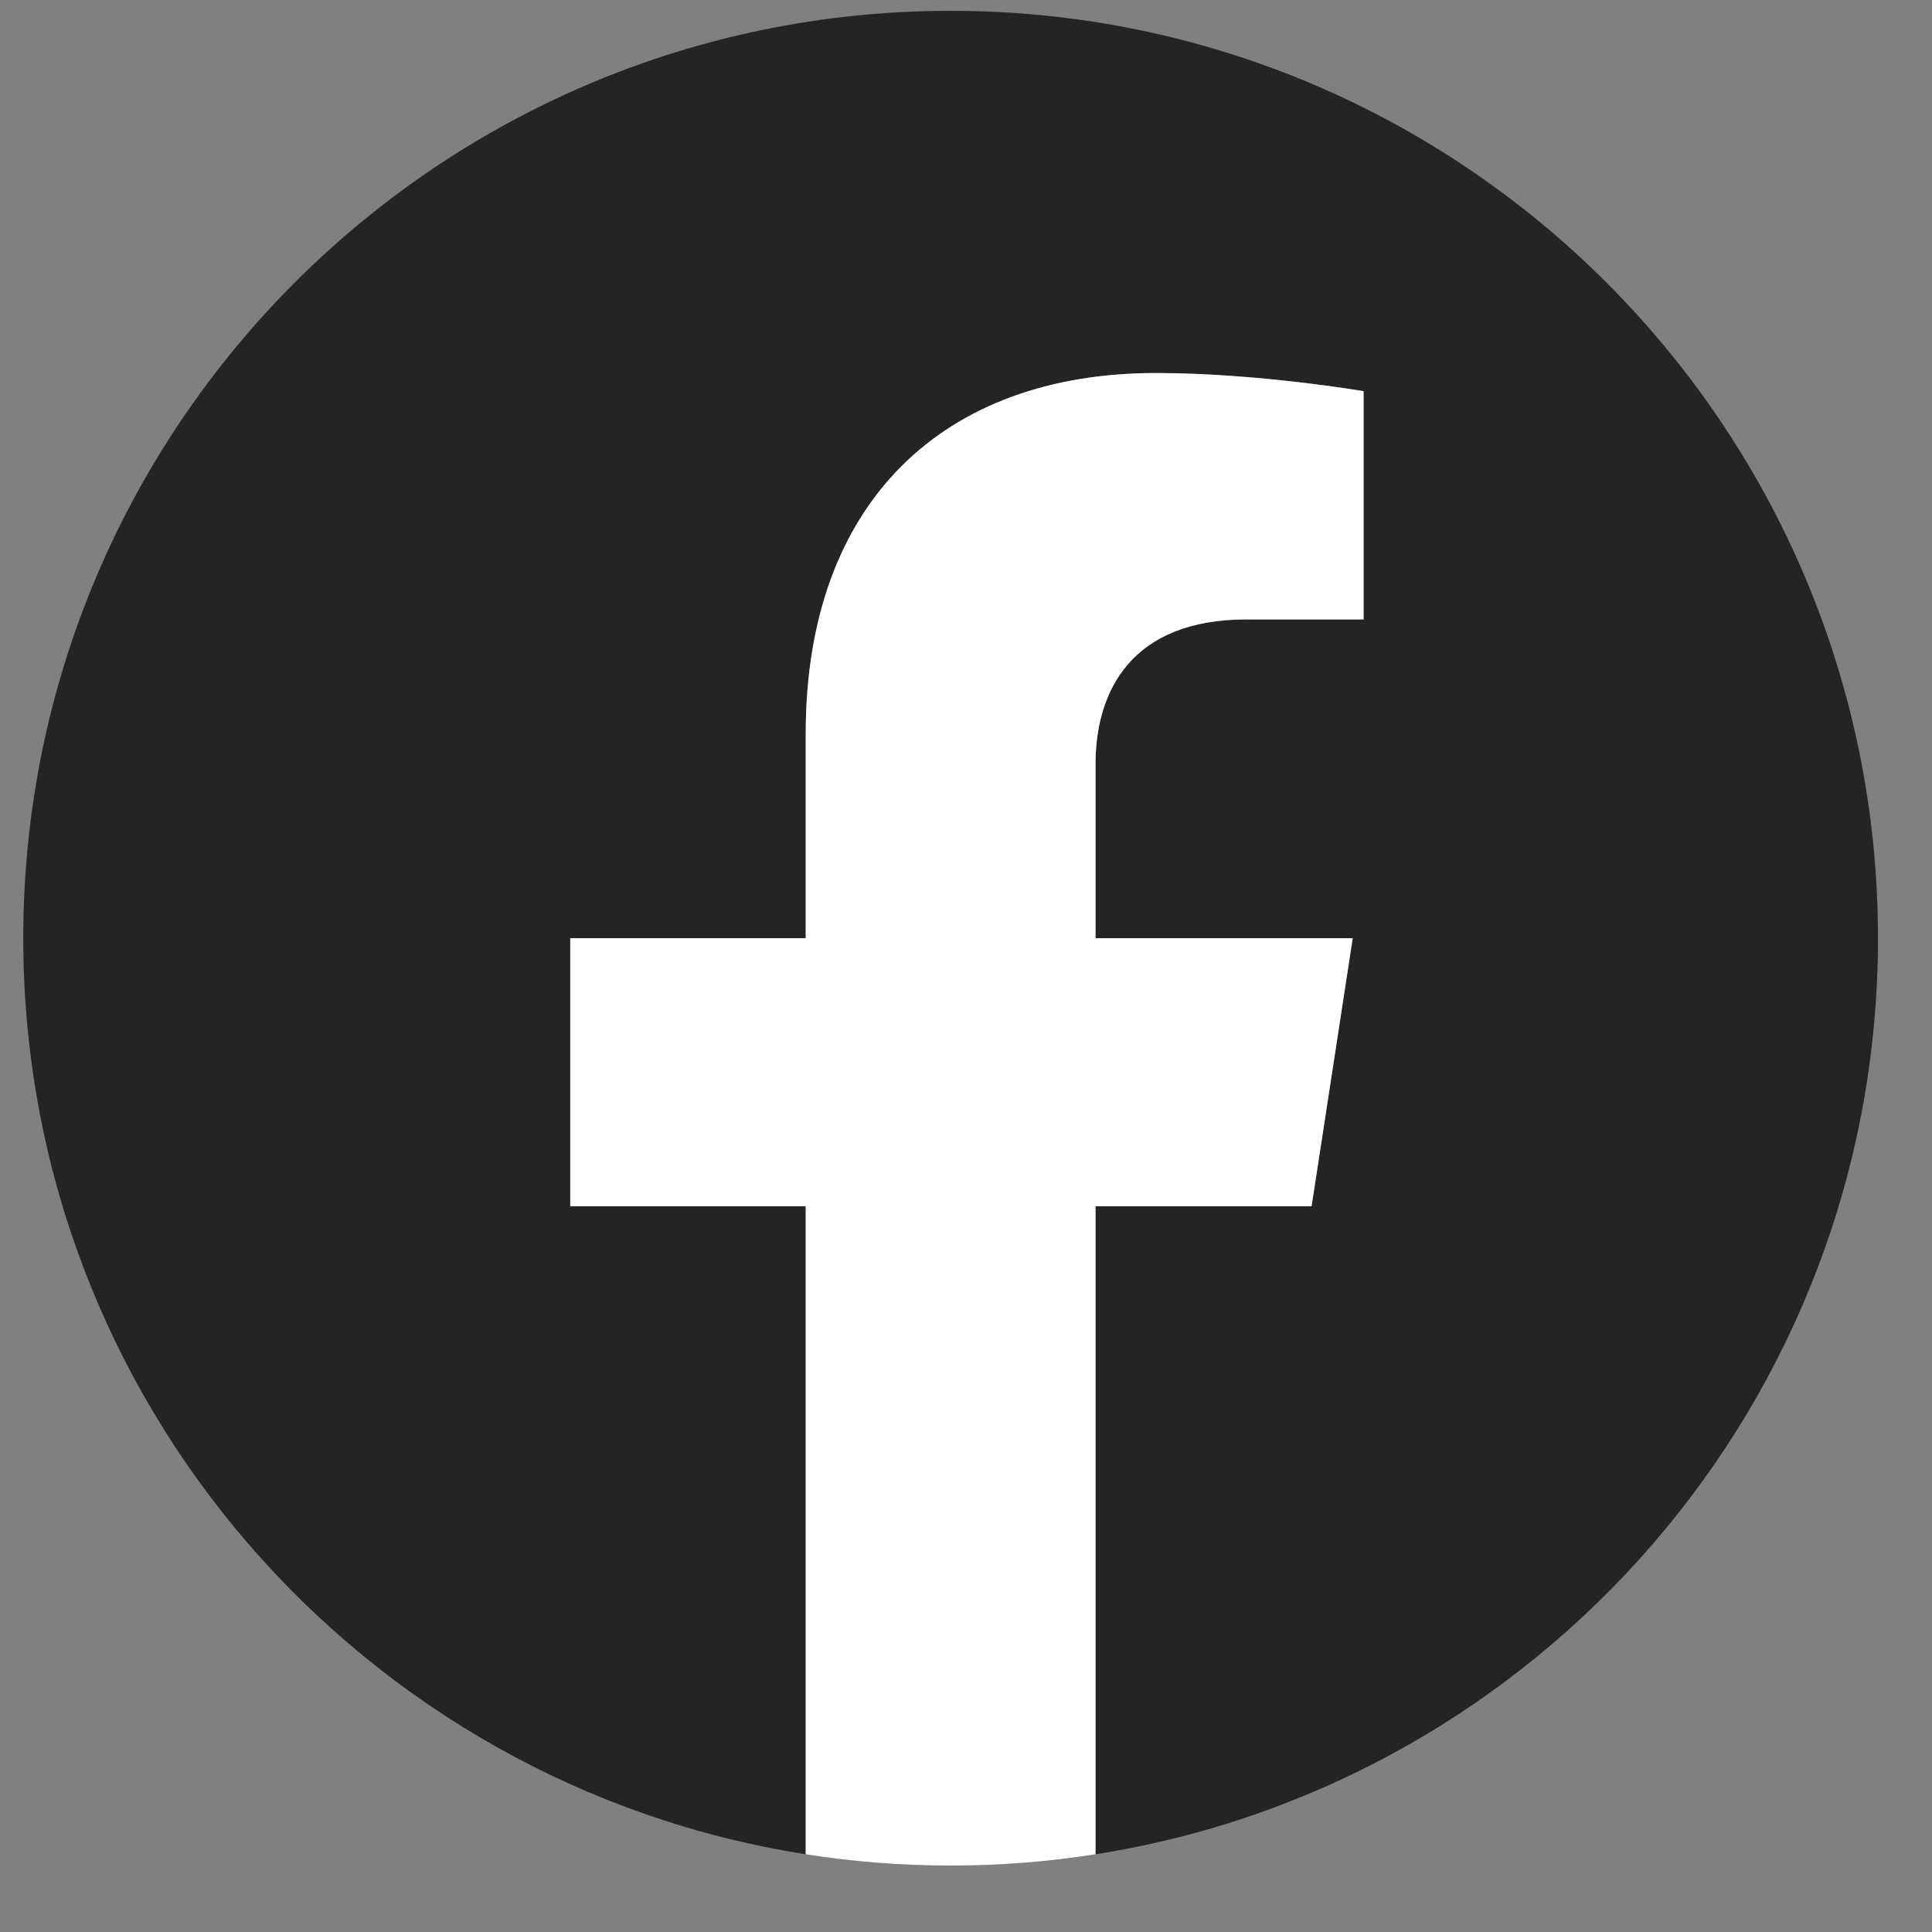
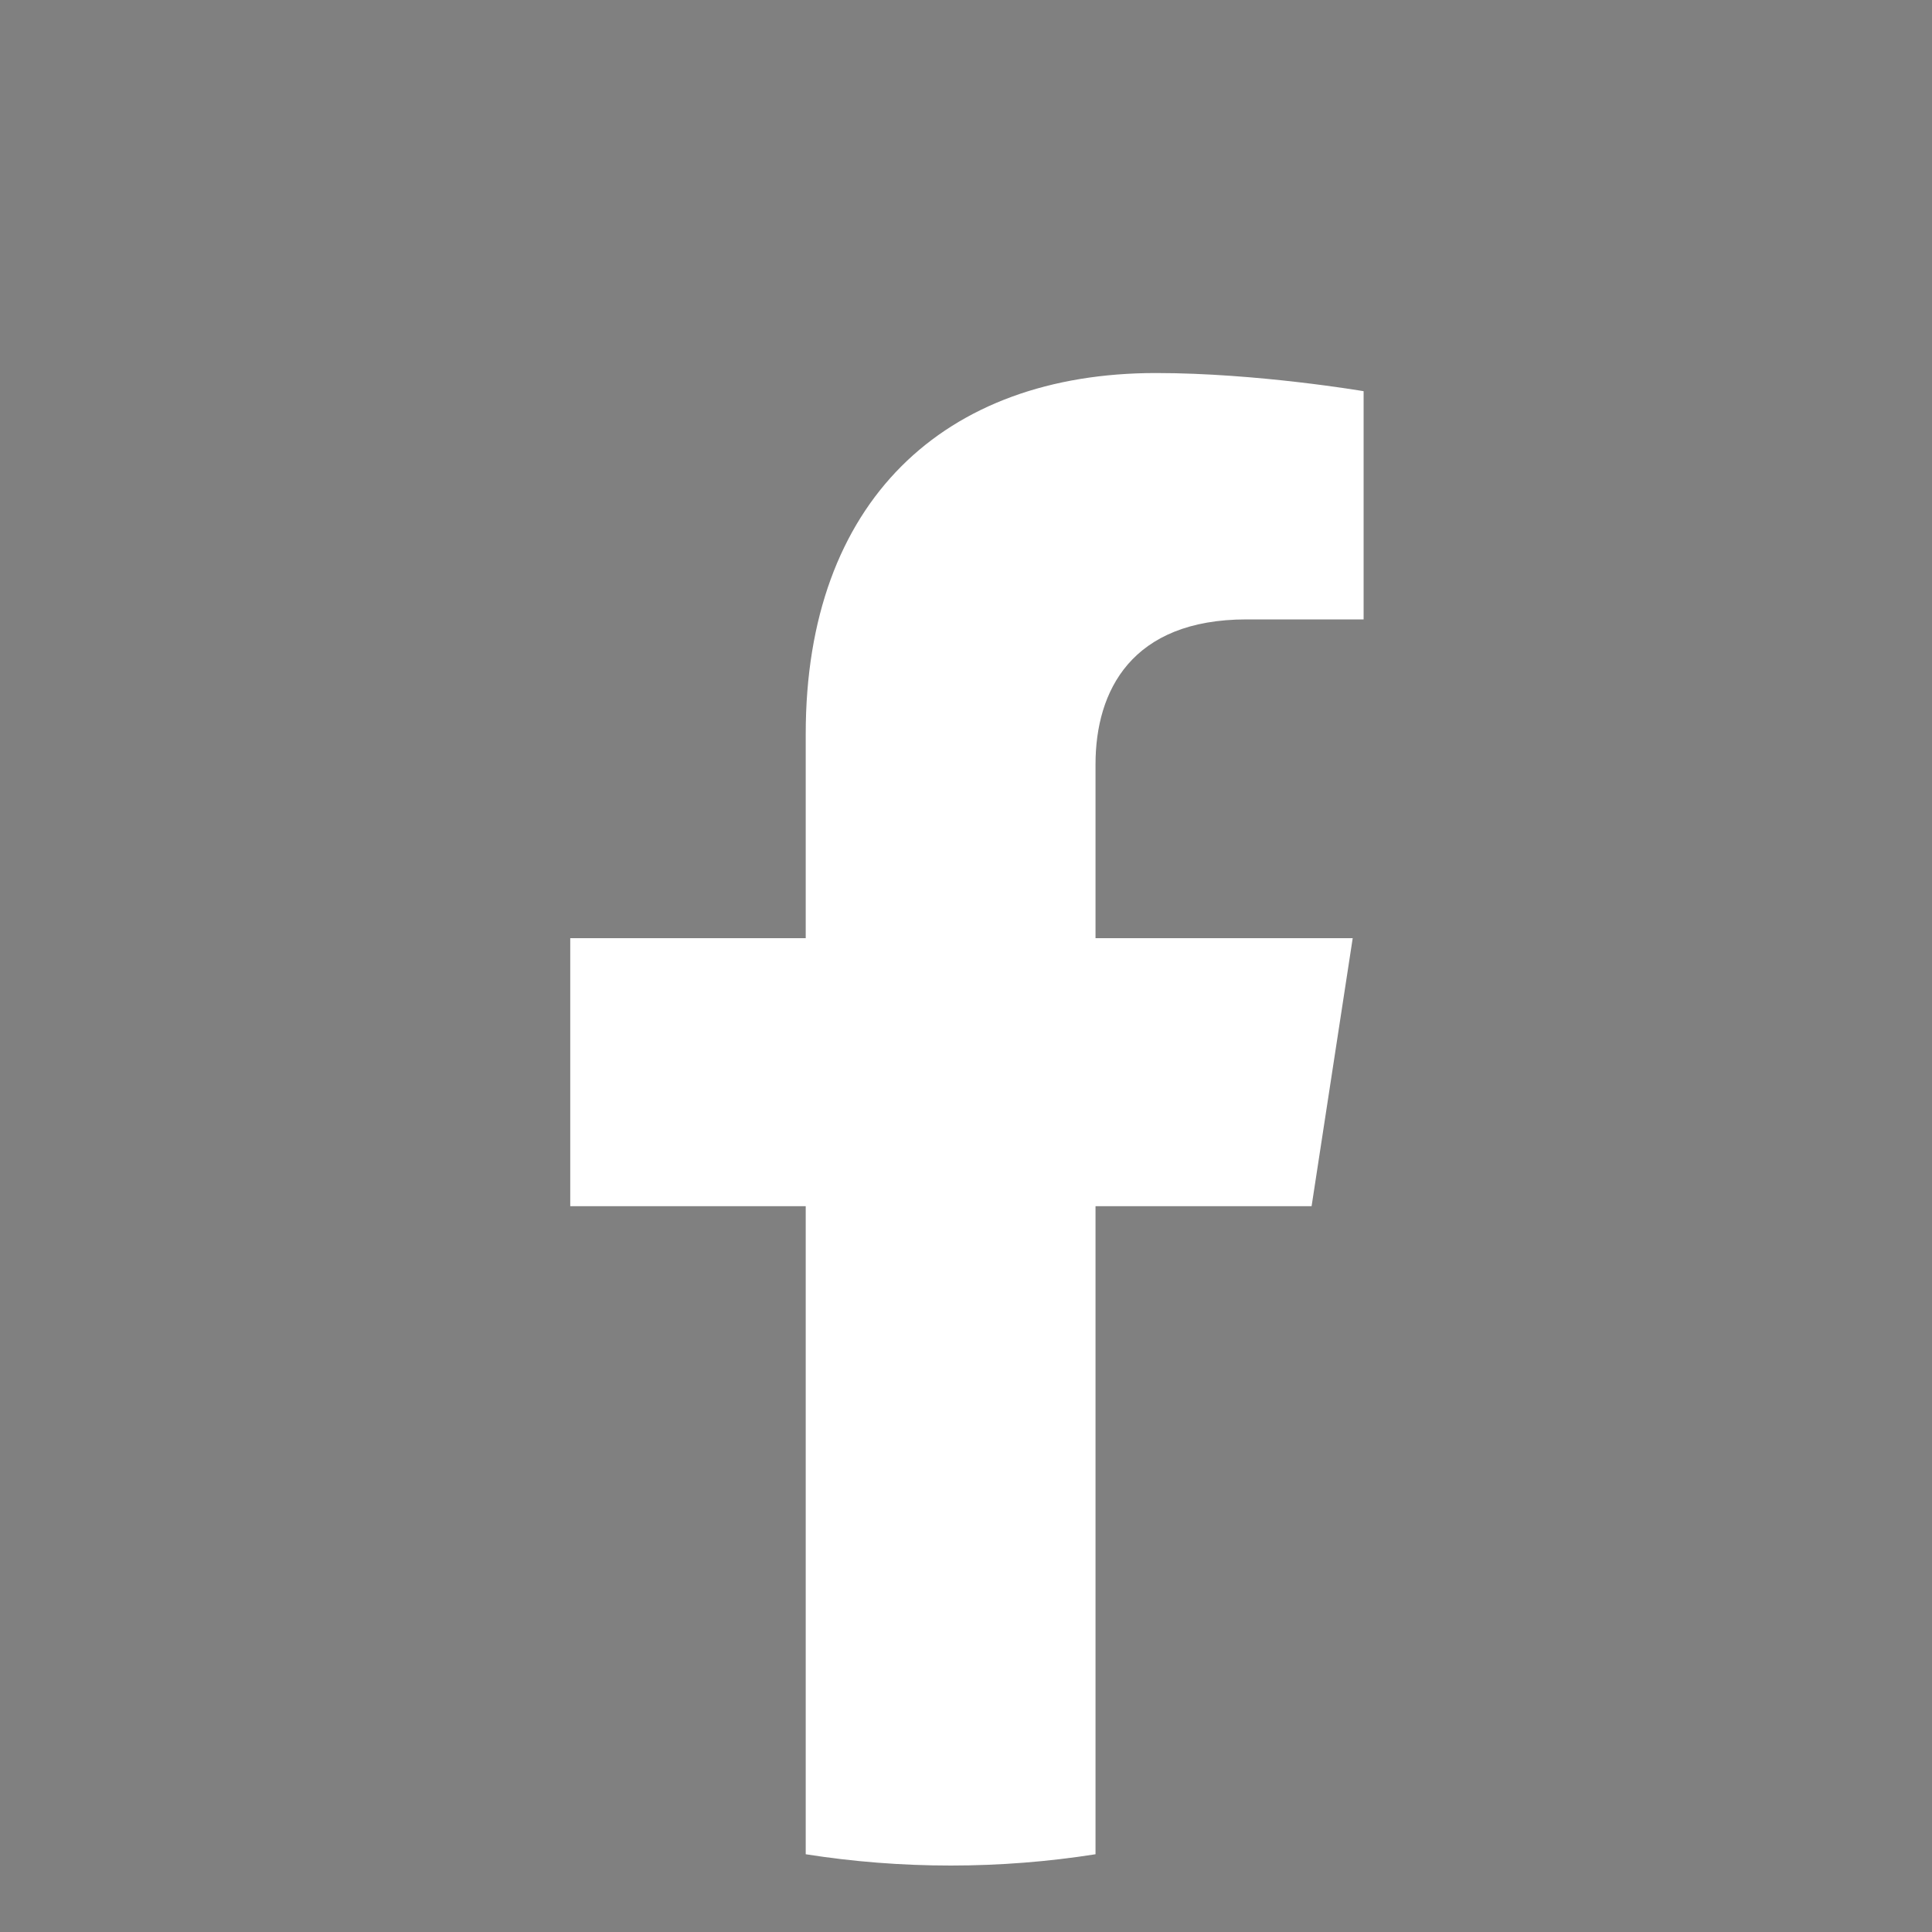
<svg xmlns="http://www.w3.org/2000/svg" width="25" height="25" viewBox="0 0 25 25" fill="none">
  <rect x="0" y="0" width="25" height="25" fill="#808080" stroke="none" />
  <g clip-path="url(#clip0_7731_18186)">
-     <path d="M24.301 12.14C24.301 5.513 18.928 0.14 12.301 0.14C5.673 0.14 0.301 5.513 0.301 12.14C0.301 18.13 4.689 23.094 10.426 23.994V15.609H7.379V12.14H10.426V9.496C10.426 6.489 12.217 4.827 14.958 4.827C16.271 4.827 17.645 5.062 17.645 5.062V8.015H16.131C14.641 8.015 14.176 8.94 14.176 9.889V12.14H17.504L16.972 15.609H14.176V23.994C19.913 23.094 24.301 18.13 24.301 12.14Z" fill="#252323" />
    <path d="M16.972 15.608L17.504 12.14H14.176V9.889C14.176 8.94 14.641 8.015 16.131 8.015H17.645V5.062C17.645 5.062 16.271 4.827 14.958 4.827C12.217 4.827 10.426 6.488 10.426 9.496V12.14H7.379V15.608H10.426V23.994C11.037 24.09 11.663 24.14 12.301 24.14C12.939 24.14 13.565 24.09 14.176 23.994V15.608H16.972Z" fill="white" />
  </g>
  <defs>
    <clipPath id="clip0_7731_18186">
      <rect width="24" height="24" fill="white" transform="translate(0.301 0.14)" />
    </clipPath>
  </defs>
</svg>